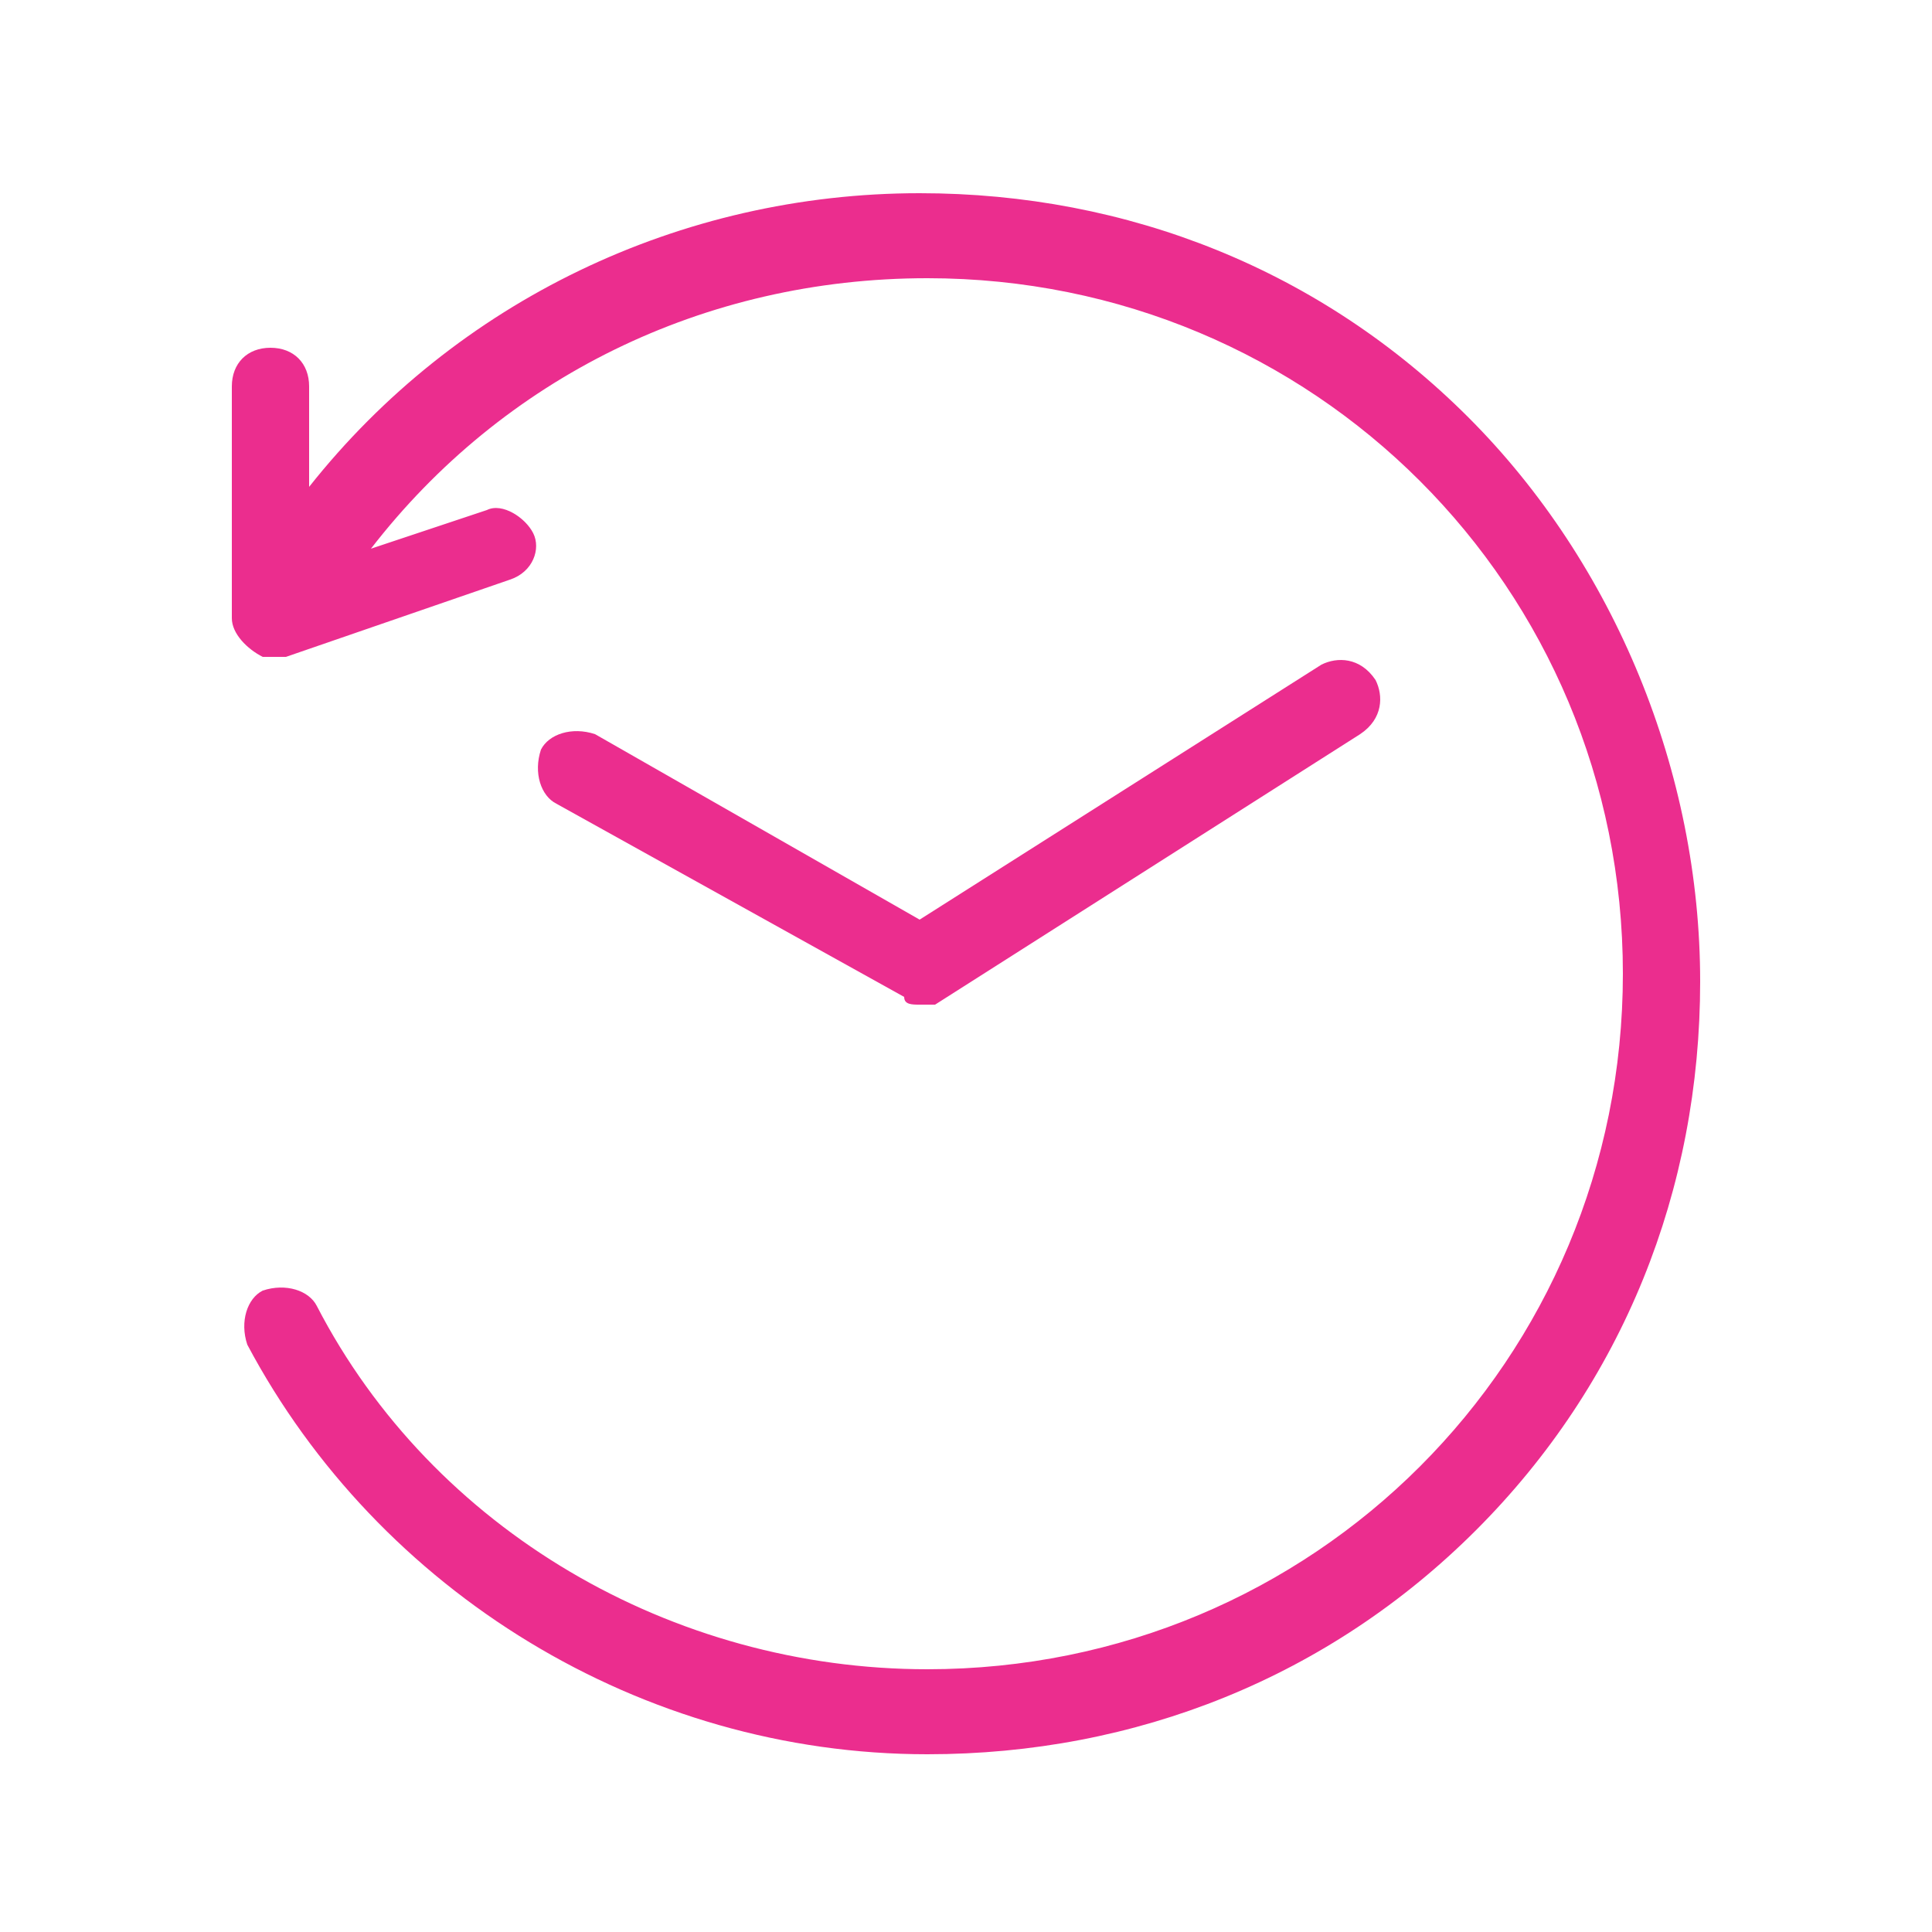
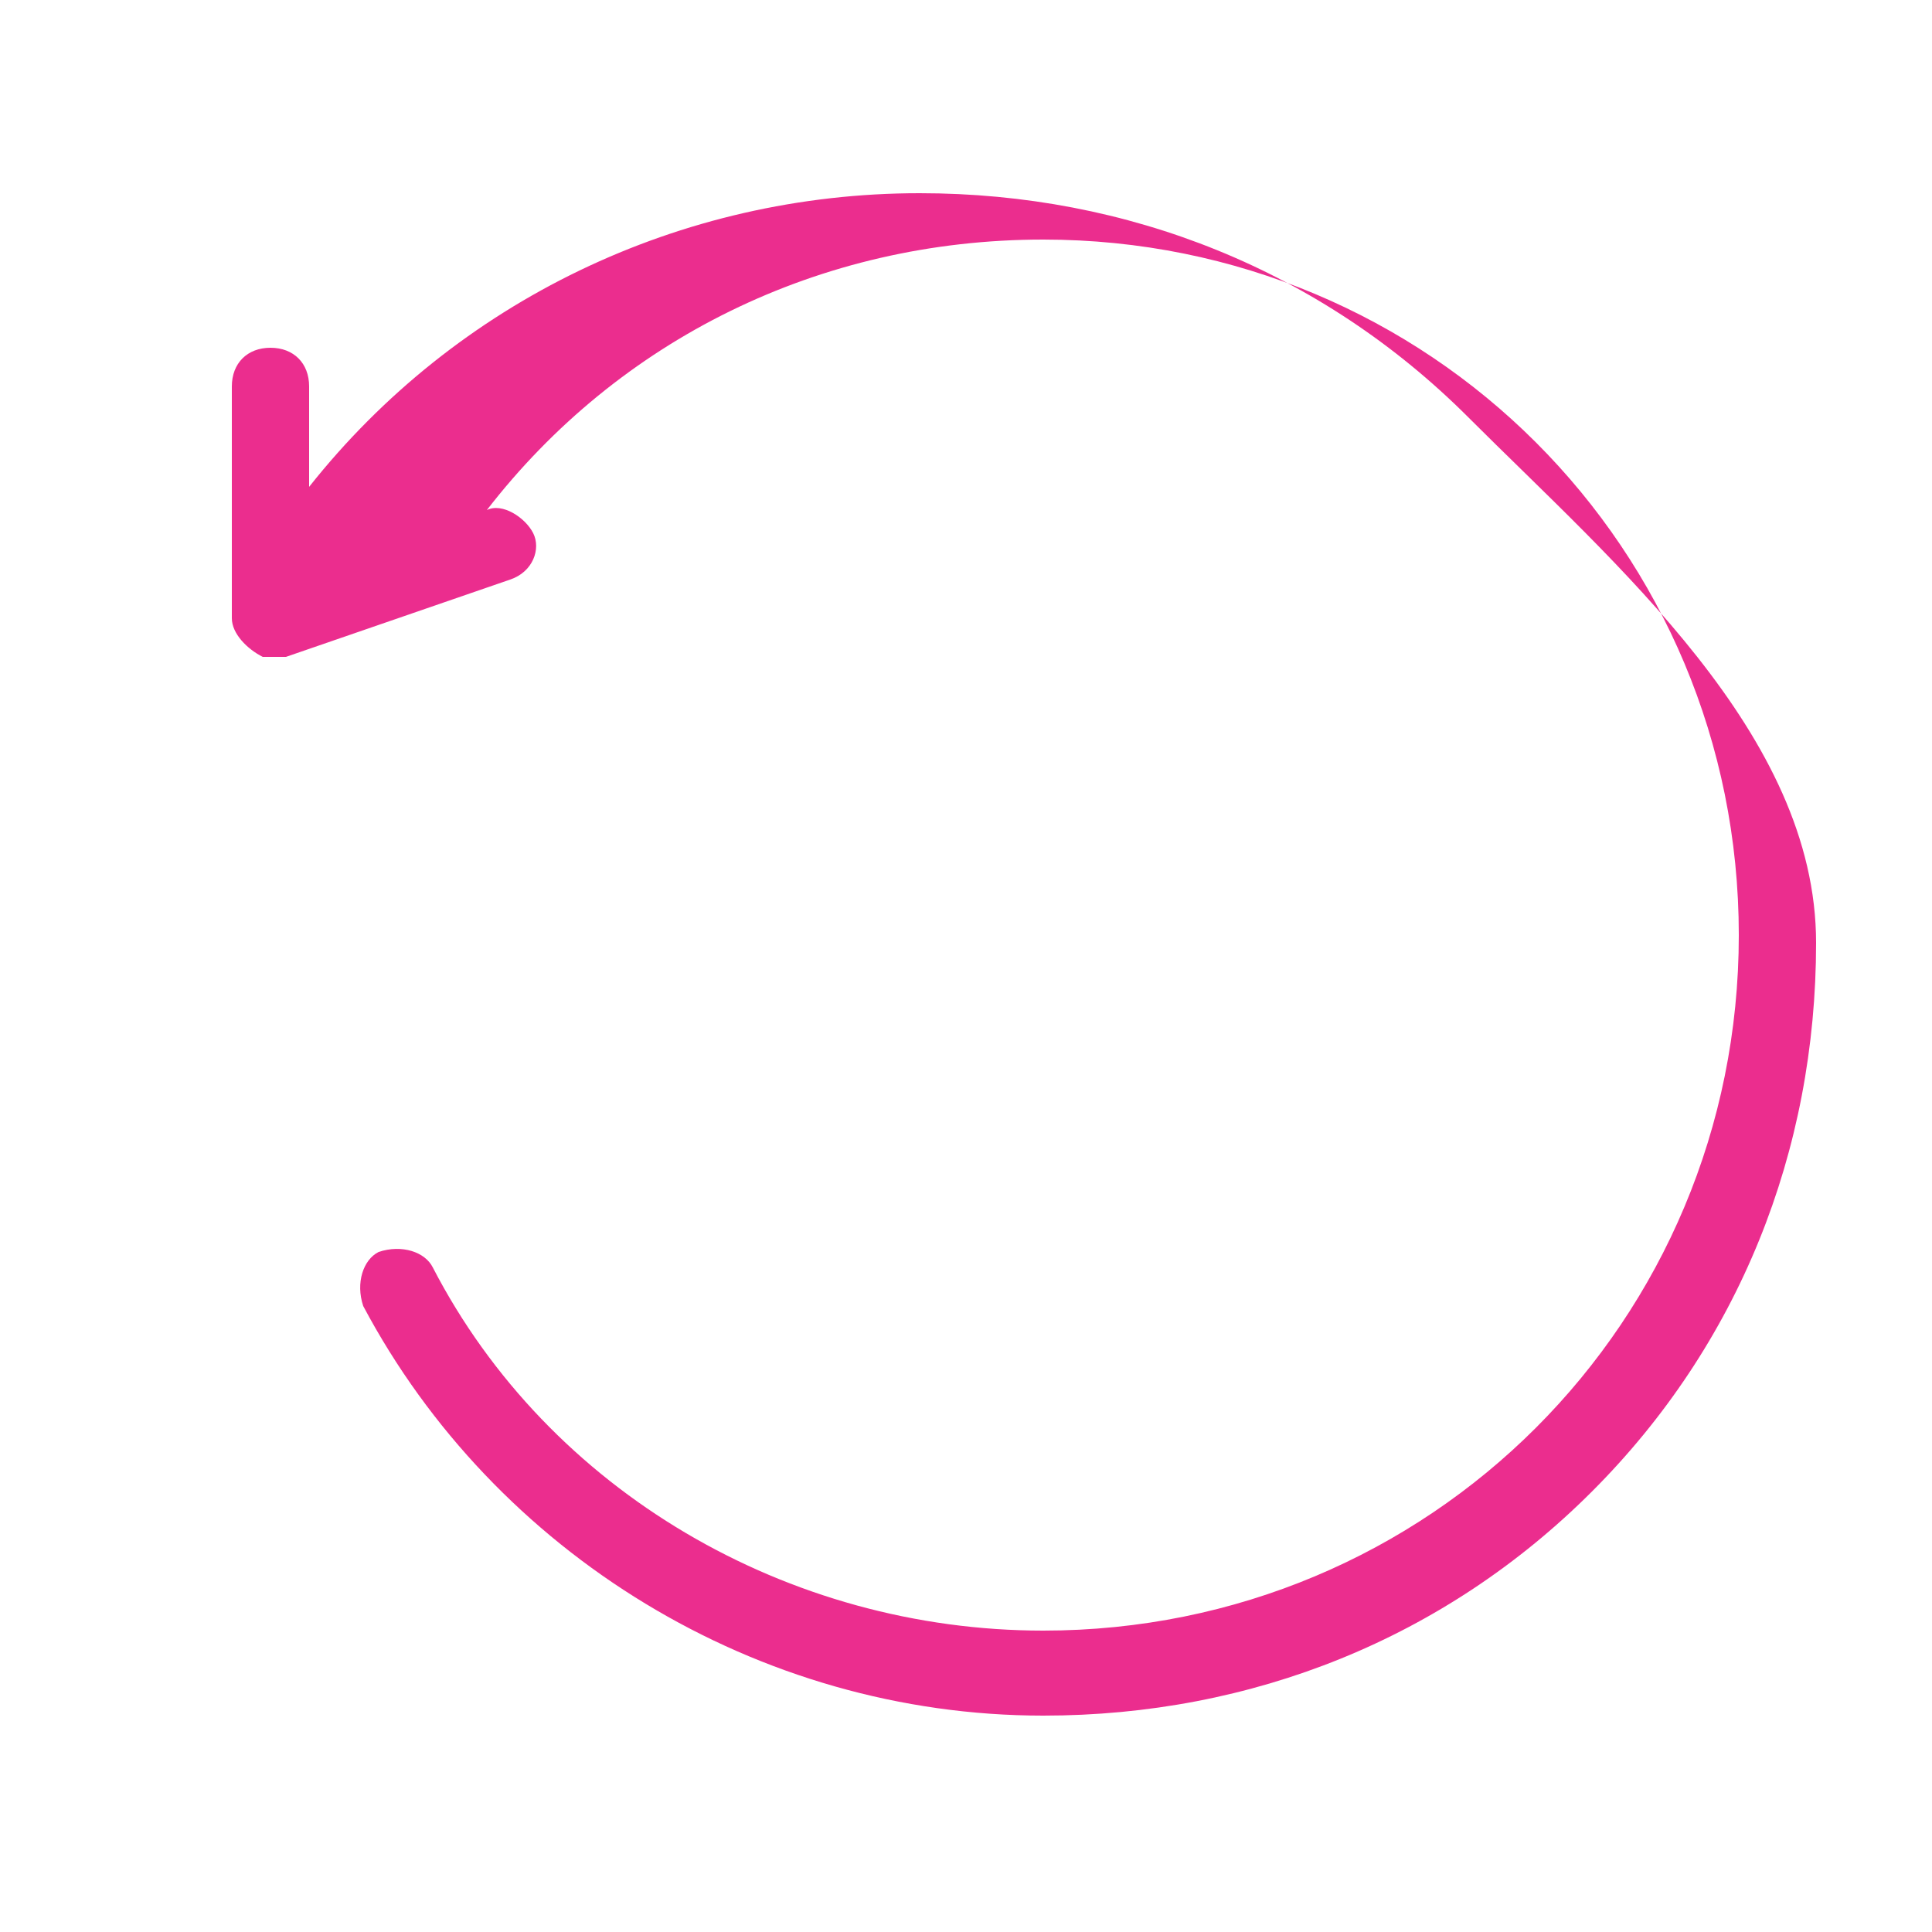
<svg xmlns="http://www.w3.org/2000/svg" version="1.1" id="Layer_1" x="0px" y="0px" viewBox="0 0 25 25" style="enable-background:new 0 0 25 25;" xml:space="preserve">
  <style type="text/css">
	.st0{fill:#EB2D8E;}
</style>
  <g transform="translate(480 2080)">
-     <path class="st0" d="M-461-2074.6c-1.9-1.9-4.4-2.9-7.1-2.9c-3.1,0-6,1.4-7.9,3.8v-1.3c0-0.3-0.2-0.5-0.5-0.5   c-0.3,0-0.5,0.2-0.5,0.5v3c0,0.2,0.2,0.4,0.4,0.5c0.1,0,0.2,0,0.3,0l0,0l2.9-1c0.3-0.1,0.4-0.4,0.3-0.6s-0.4-0.4-0.6-0.3l-1.5,0.5   c1.7-2.2,4.3-3.5,7.2-3.5c5,0,9,4,9,9s-4,9-9,9c-3.3,0-6.4-1.8-7.9-4.7c-0.1-0.2-0.4-0.3-0.7-0.2c-0.2,0.1-0.3,0.4-0.2,0.7   c1.7,3.2,5.1,5.3,8.8,5.3c2.7,0,5.2-1,7.1-2.9c1.9-1.9,2.9-4.4,2.9-7.1S-459.1-2072.7-461-2074.6L-461-2074.6z" />
-     <path class="st0" d="M-468.1-2067c-0.1,0-0.2,0-0.2-0.1l-4.5-2.5c-0.2-0.1-0.3-0.4-0.2-0.7c0.1-0.2,0.4-0.3,0.7-0.2l4.2,2.4   l5.2-3.3c0.2-0.1,0.5-0.1,0.7,0.2c0.1,0.2,0.1,0.5-0.2,0.7l-5.5,3.5C-467.9-2067-468-2067-468.1-2067L-468.1-2067z" />
+     <path class="st0" d="M-461-2074.6c-1.9-1.9-4.4-2.9-7.1-2.9c-3.1,0-6,1.4-7.9,3.8v-1.3c0-0.3-0.2-0.5-0.5-0.5   c-0.3,0-0.5,0.2-0.5,0.5v3c0,0.2,0.2,0.4,0.4,0.5c0.1,0,0.2,0,0.3,0l0,0l2.9-1c0.3-0.1,0.4-0.4,0.3-0.6s-0.4-0.4-0.6-0.3c1.7-2.2,4.3-3.5,7.2-3.5c5,0,9,4,9,9s-4,9-9,9c-3.3,0-6.4-1.8-7.9-4.7c-0.1-0.2-0.4-0.3-0.7-0.2c-0.2,0.1-0.3,0.4-0.2,0.7   c1.7,3.2,5.1,5.3,8.8,5.3c2.7,0,5.2-1,7.1-2.9c1.9-1.9,2.9-4.4,2.9-7.1S-459.1-2072.7-461-2074.6L-461-2074.6z" />
  </g>
</svg>